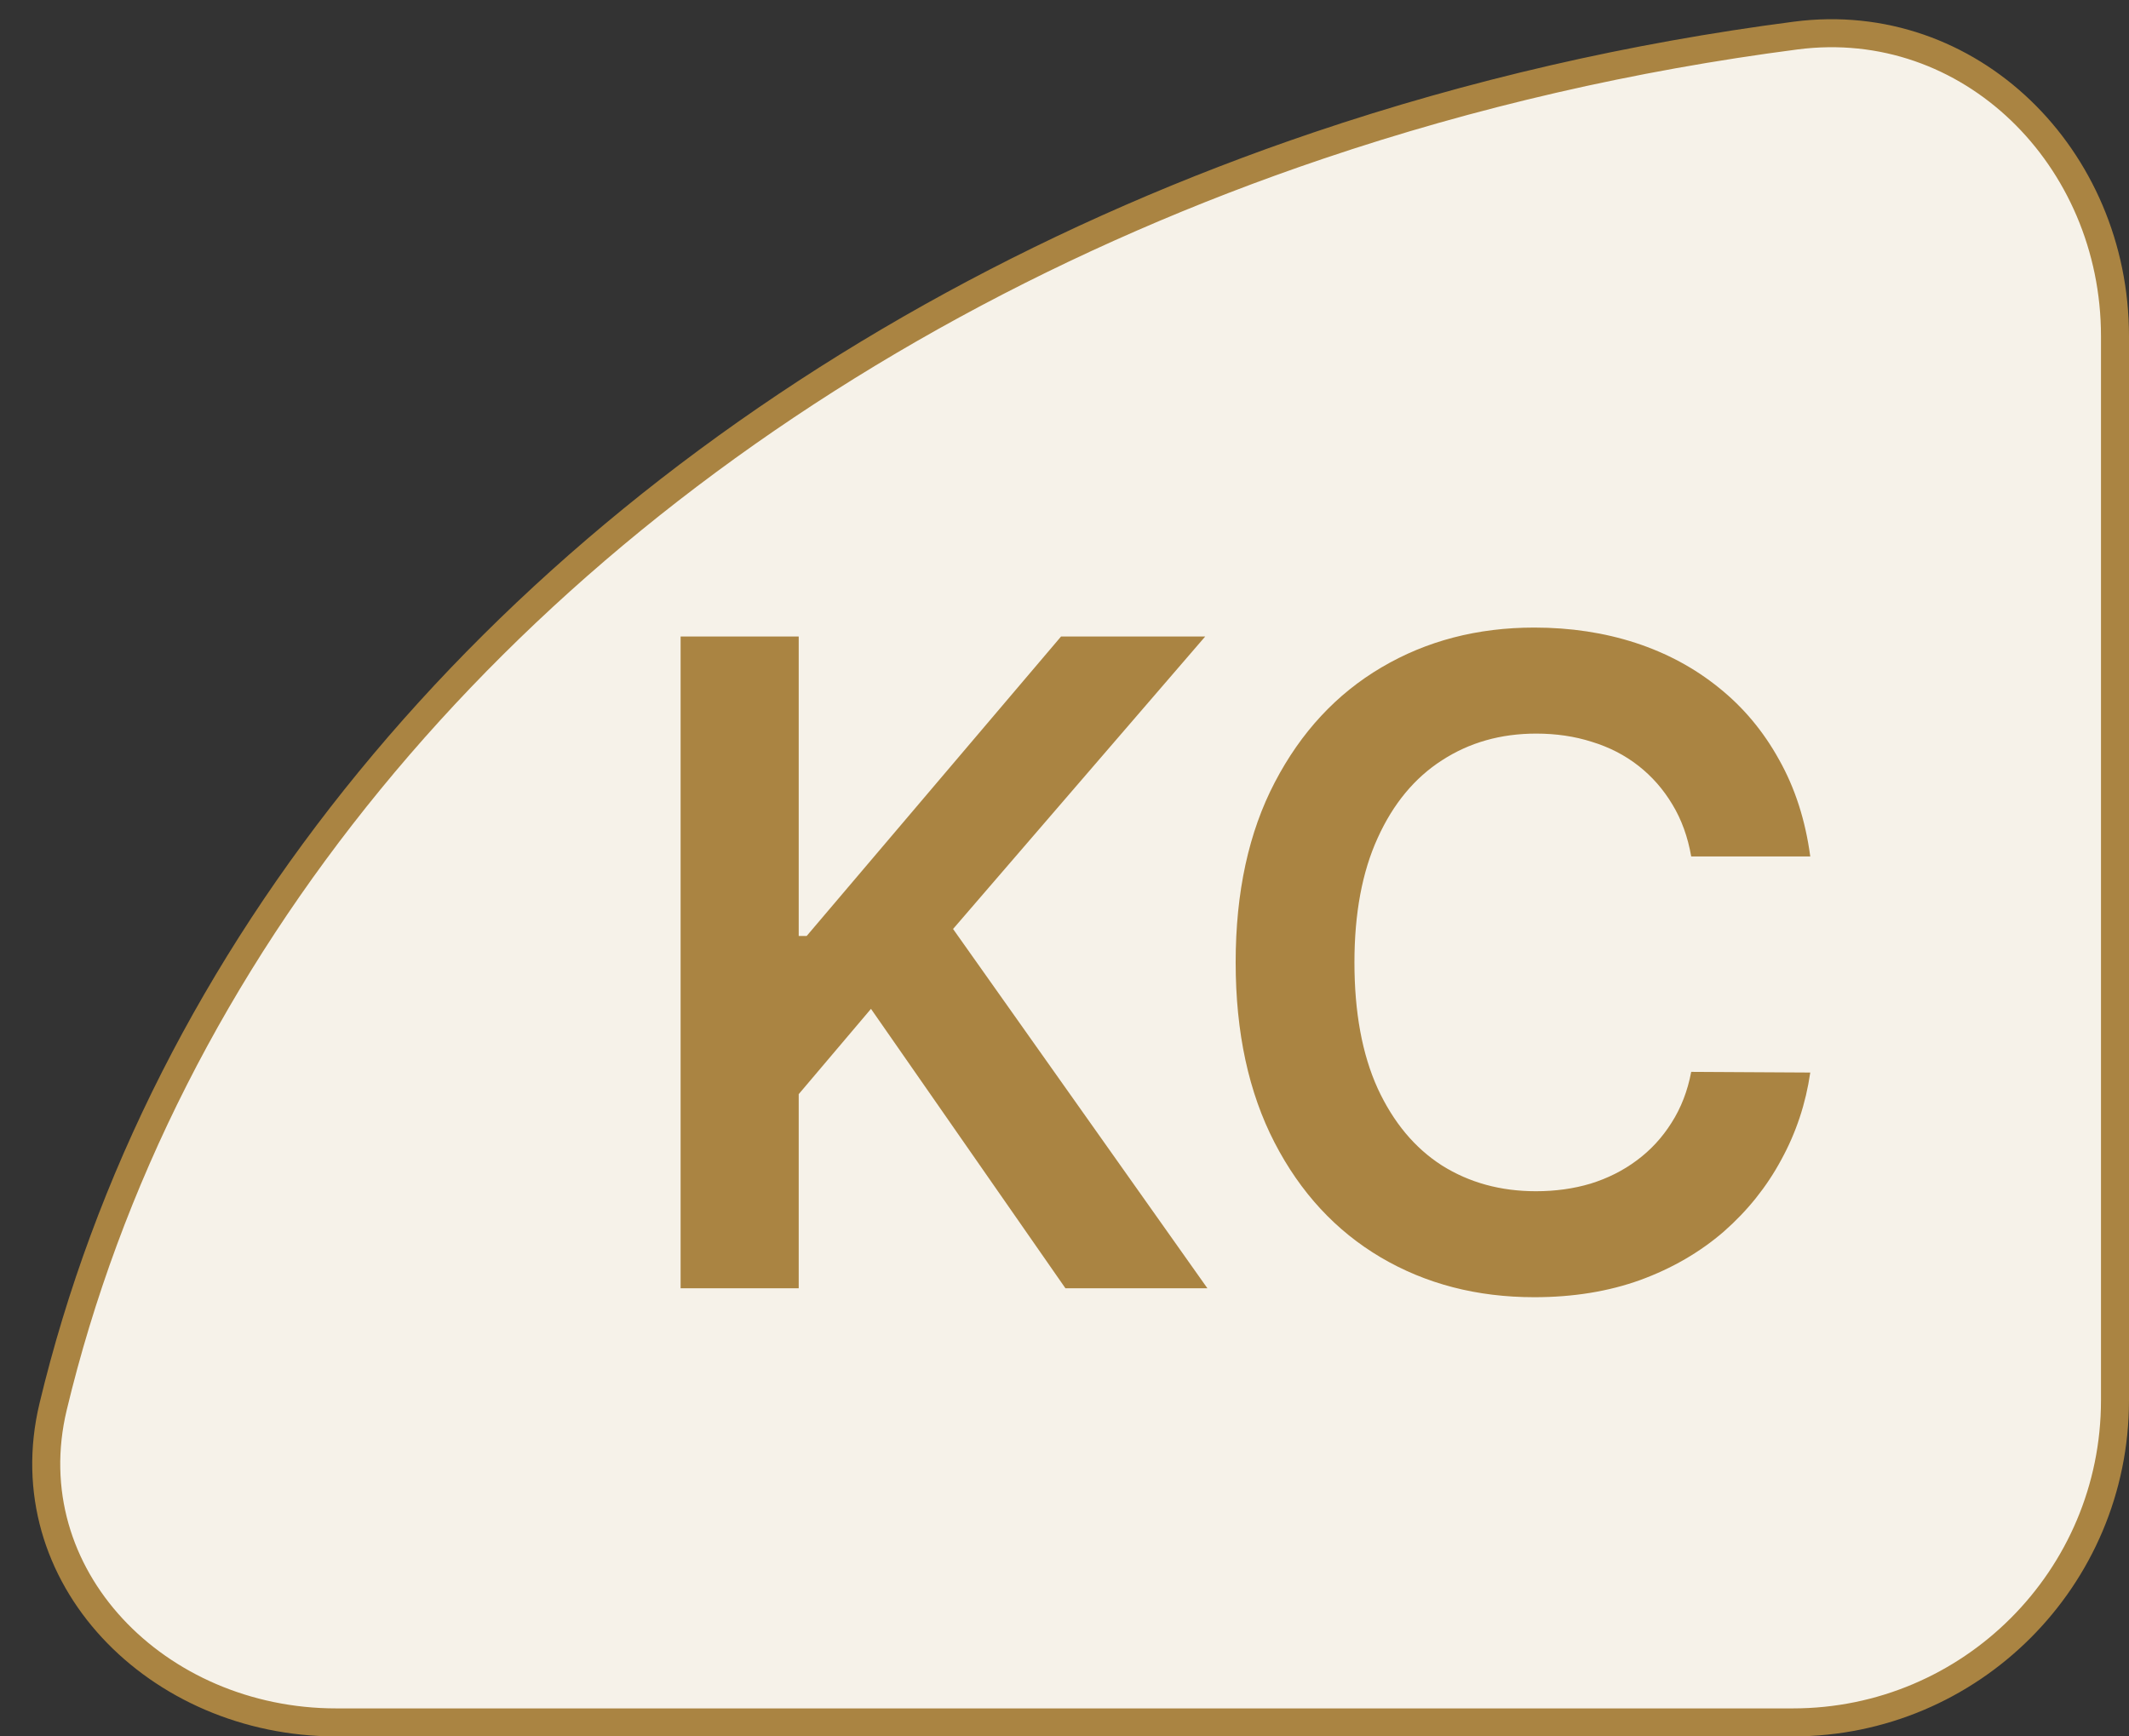
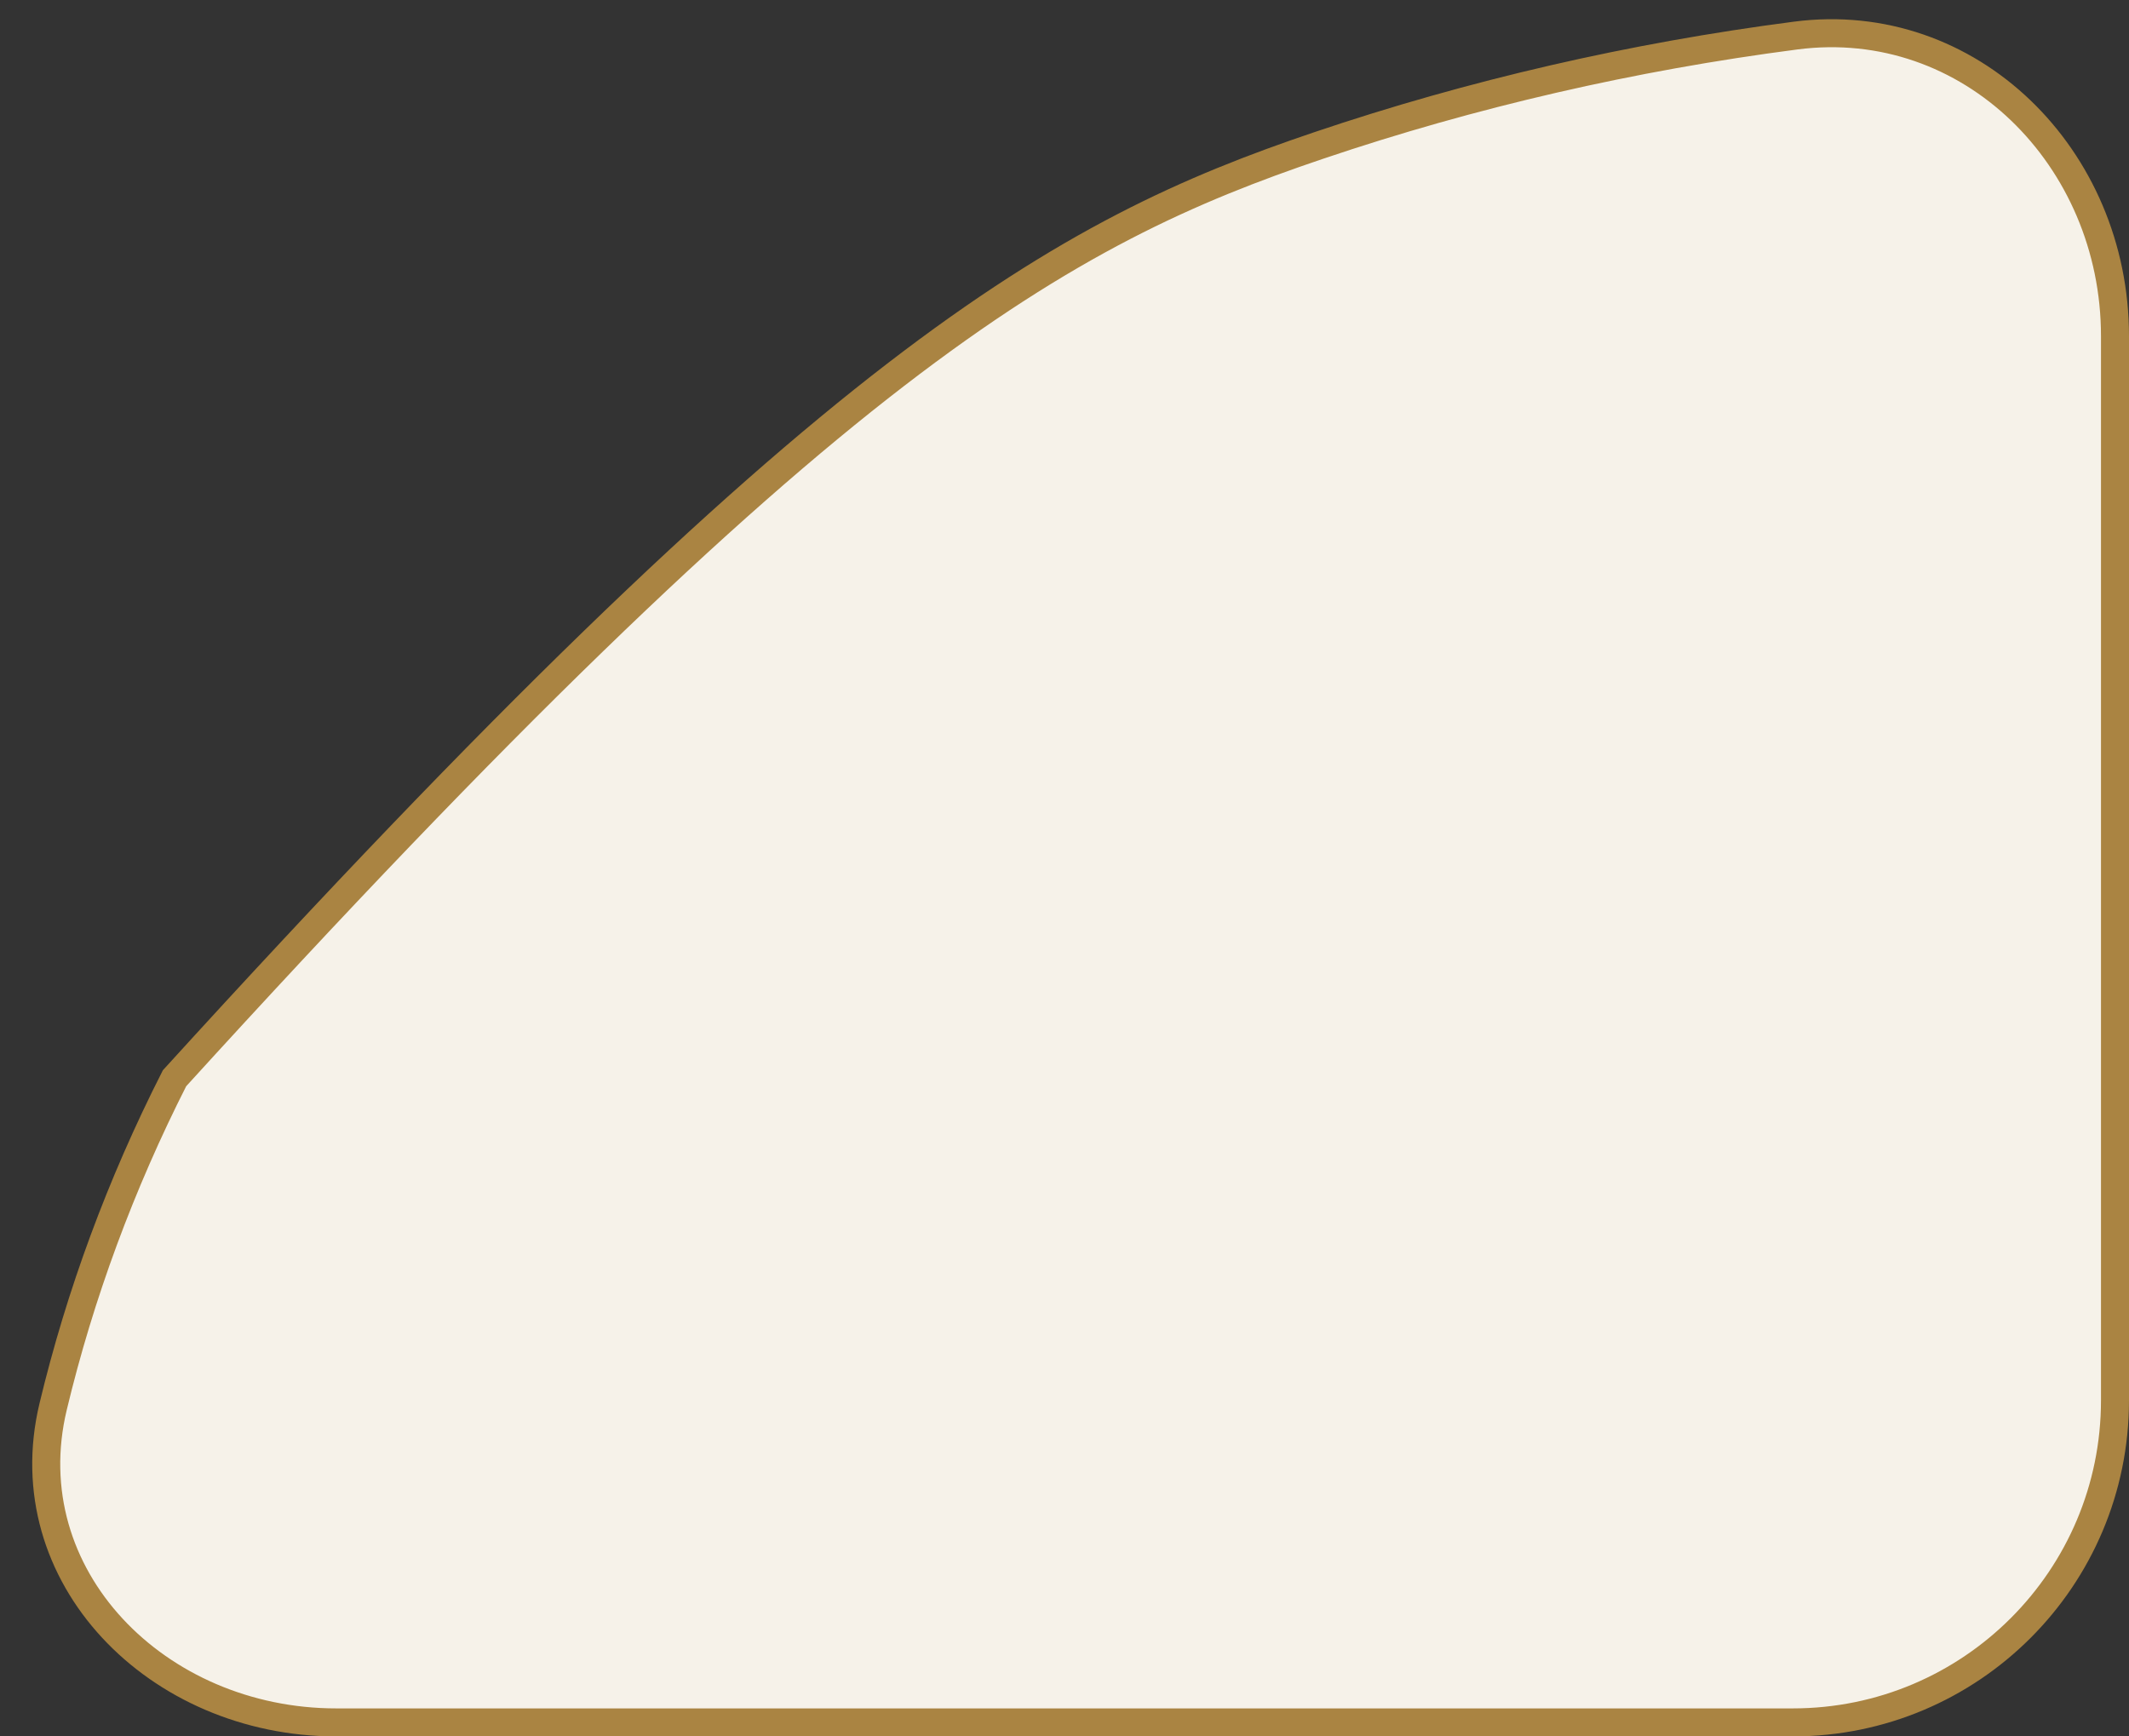
<svg xmlns="http://www.w3.org/2000/svg" width="38" height="31" viewBox="0 0 38 31" fill="none">
  <rect x="0" y="0" width="38" height="31" fill="#333333" stroke="none" />
-   <path d="M23.538 2.597C26.277 1.671 29.134 1.014 32.049 0.635C35.163 0.229 37.75 2.814 37.75 6V25C37.75 28.176 35.176 30.75 32 30.75L6 30.75C2.803 30.75 0.224 28.138 0.948 25.114C1.428 23.111 2.153 21.146 3.115 19.25C5.008 15.522 7.784 12.132 11.288 9.273C14.792 6.415 18.954 4.146 23.538 2.597Z" fill="#F6F2E9" stroke="#AA8442" stroke-width="0.5" />
-   <path d="M12.148 23V11.364H14.256V16.71H14.398L18.938 11.364H21.511L17.011 16.585L21.551 23H19.017L15.546 18.011L14.256 19.534V23H12.148ZM32.311 15.29H30.186C30.125 14.941 30.014 14.633 29.851 14.364C29.688 14.091 29.485 13.86 29.243 13.671C29 13.481 28.724 13.339 28.413 13.244C28.107 13.146 27.775 13.097 27.419 13.097C26.787 13.097 26.226 13.256 25.737 13.574C25.249 13.888 24.866 14.35 24.59 14.96C24.313 15.566 24.175 16.307 24.175 17.182C24.175 18.072 24.313 18.822 24.59 19.432C24.87 20.038 25.252 20.496 25.737 20.807C26.226 21.114 26.785 21.267 27.413 21.267C27.762 21.267 28.088 21.222 28.391 21.131C28.697 21.036 28.972 20.898 29.215 20.716C29.461 20.534 29.667 20.311 29.834 20.046C30.004 19.78 30.122 19.477 30.186 19.136L32.311 19.148C32.231 19.701 32.059 20.22 31.794 20.704C31.533 21.189 31.19 21.617 30.766 21.989C30.341 22.356 29.845 22.644 29.277 22.852C28.709 23.057 28.078 23.159 27.385 23.159C26.362 23.159 25.449 22.922 24.646 22.449C23.843 21.975 23.211 21.292 22.749 20.398C22.287 19.504 22.055 18.432 22.055 17.182C22.055 15.928 22.288 14.856 22.754 13.966C23.22 13.072 23.855 12.388 24.658 11.915C25.461 11.441 26.37 11.204 27.385 11.204C28.033 11.204 28.635 11.296 29.192 11.477C29.749 11.659 30.245 11.926 30.68 12.278C31.116 12.627 31.474 13.055 31.754 13.562C32.038 14.066 32.224 14.642 32.311 15.29Z" fill="#AA8442" />
+   <path d="M23.538 2.597C26.277 1.671 29.134 1.014 32.049 0.635C35.163 0.229 37.75 2.814 37.75 6V25C37.75 28.176 35.176 30.75 32 30.75L6 30.75C2.803 30.75 0.224 28.138 0.948 25.114C1.428 23.111 2.153 21.146 3.115 19.25C14.792 6.415 18.954 4.146 23.538 2.597Z" fill="#F6F2E9" stroke="#AA8442" stroke-width="0.5" />
</svg>